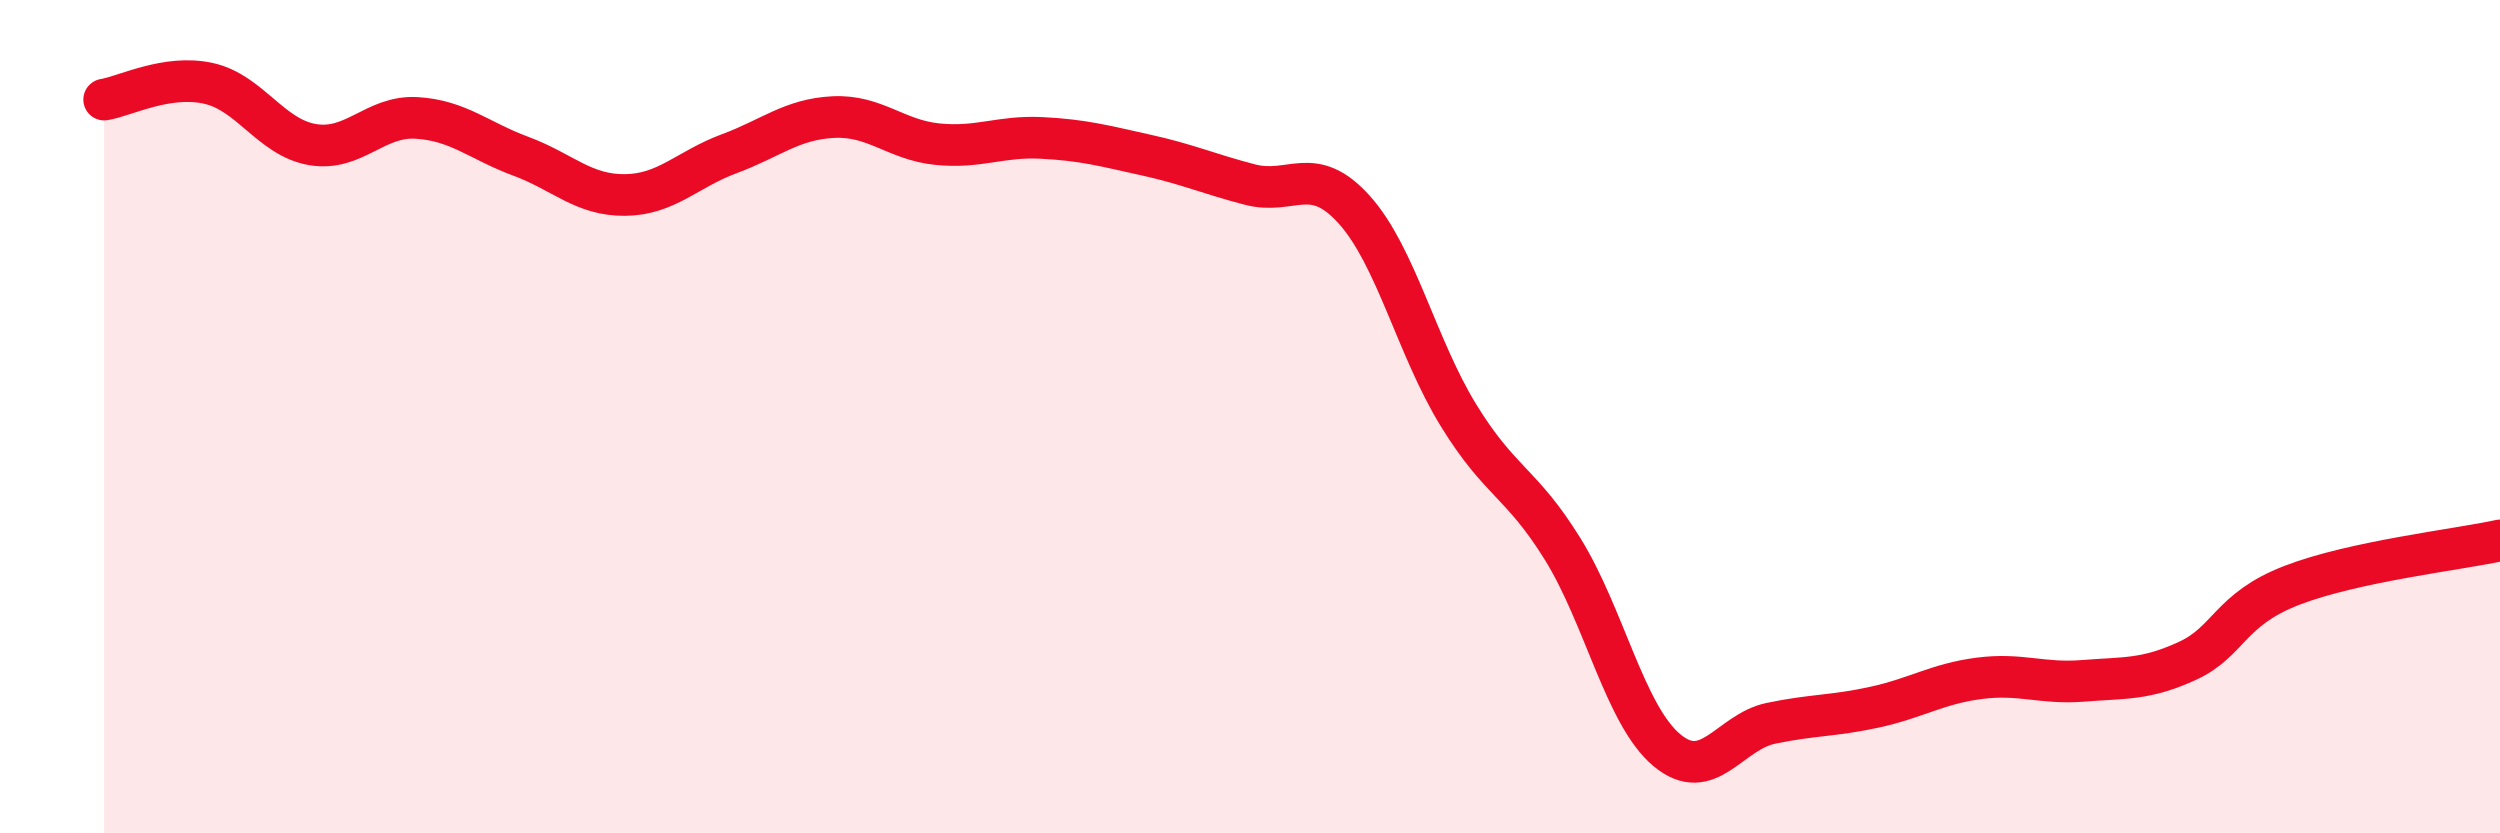
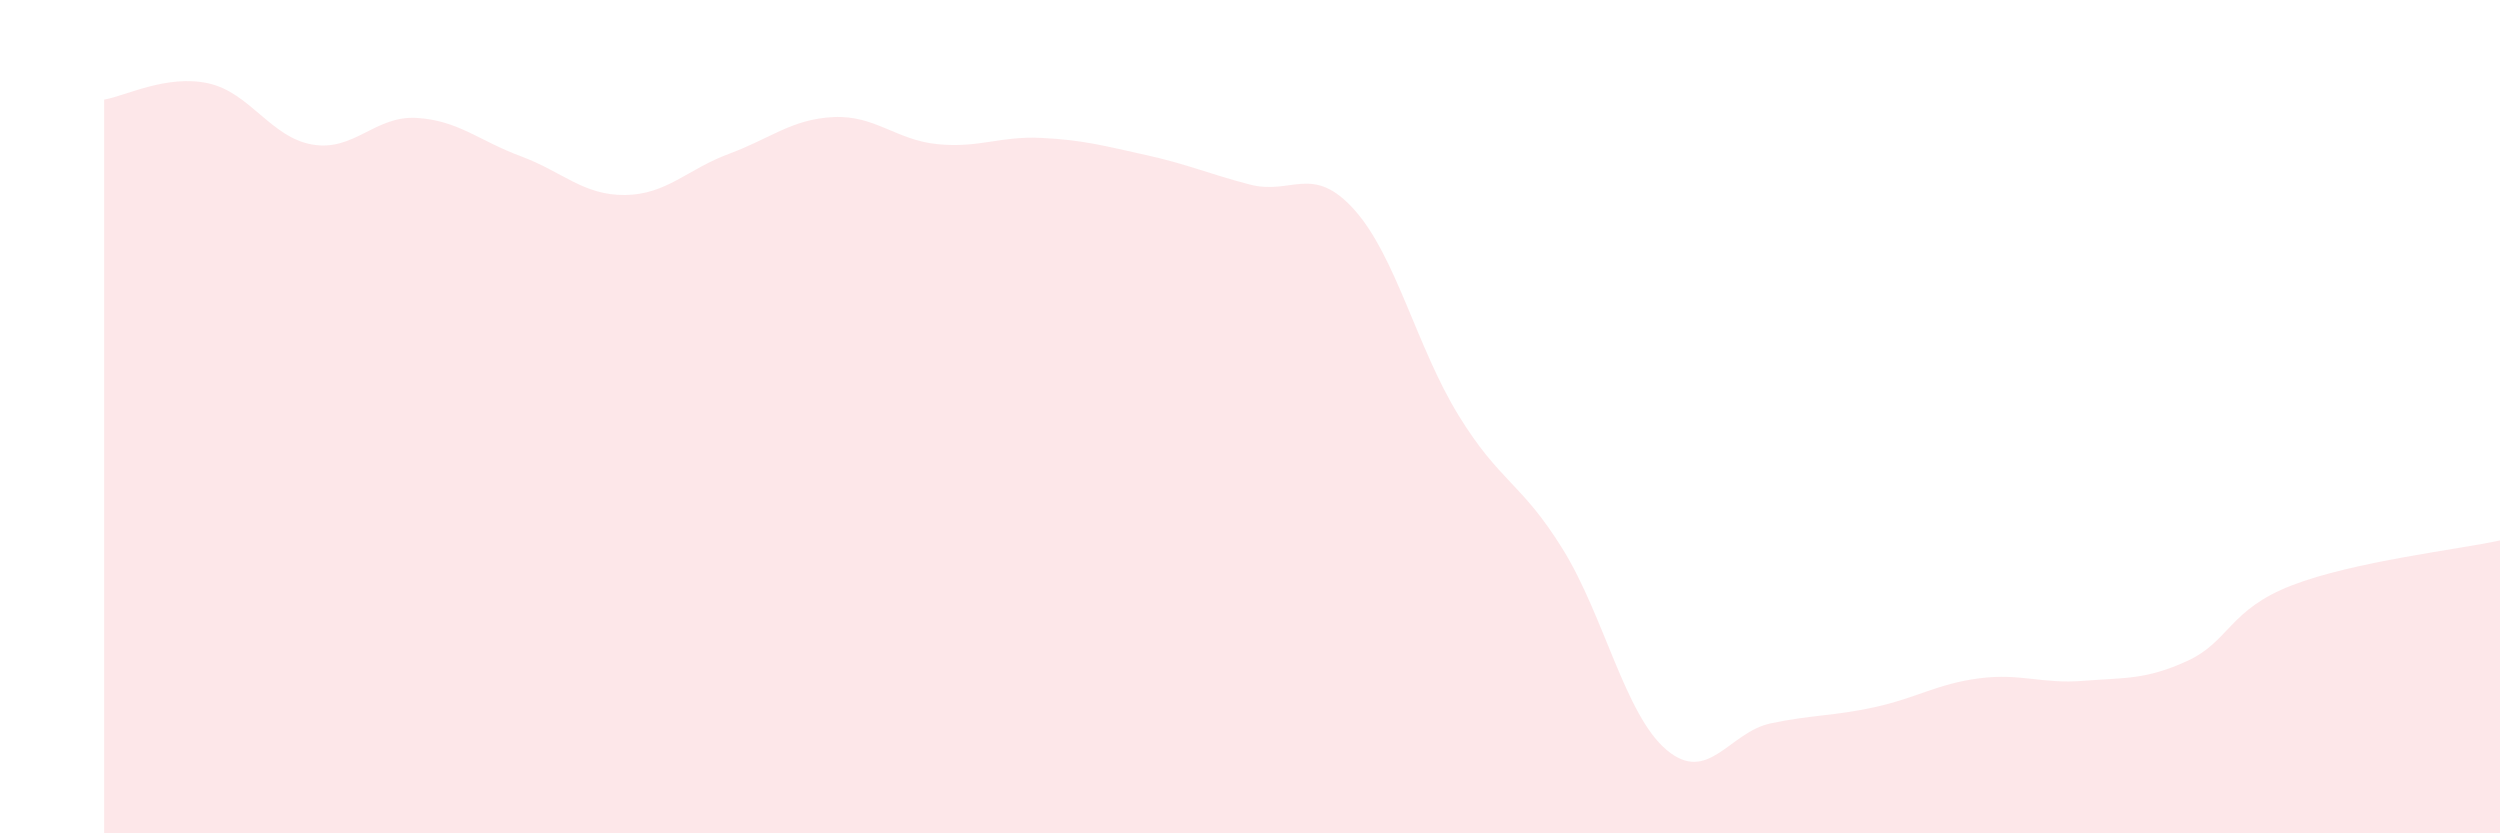
<svg xmlns="http://www.w3.org/2000/svg" width="60" height="20" viewBox="0 0 60 20">
  <path d="M 2.5,2.39 C 3,2.31 4,1.78 5,2 C 6,2.22 6.5,3.3 7.5,3.47 C 8.5,3.64 9,2.77 10,2.83 C 11,2.89 11.5,3.38 12.5,3.75 C 13.5,4.12 14,4.69 15,4.68 C 16,4.67 16.5,4.06 17.5,3.69 C 18.5,3.32 19,2.86 20,2.81 C 21,2.76 21.5,3.36 22.5,3.46 C 23.5,3.56 24,3.26 25,3.31 C 26,3.36 26.5,3.5 27.5,3.72 C 28.5,3.94 29,4.17 30,4.43 C 31,4.69 31.5,3.92 32.5,5.03 C 33.5,6.14 34,8.33 35,9.96 C 36,11.59 36.5,11.56 37.5,13.17 C 38.5,14.78 39,17.16 40,18 C 41,18.84 41.5,17.57 42.5,17.36 C 43.5,17.15 44,17.19 45,16.97 C 46,16.75 46.5,16.41 47.5,16.28 C 48.5,16.15 49,16.42 50,16.34 C 51,16.26 51.5,16.32 52.5,15.86 C 53.5,15.4 53.5,14.63 55,14.05 C 56.5,13.47 59,13.19 60,12.97L60 20L2.5 20Z" fill="#EB0A25" opacity="0.1" stroke-linecap="round" stroke-linejoin="round" />
-   <path d="M 2.5,2.39 C 3,2.31 4,1.78 5,2 C 6,2.22 6.5,3.3 7.5,3.47 C 8.5,3.64 9,2.77 10,2.83 C 11,2.89 11.5,3.38 12.5,3.75 C 13.5,4.12 14,4.69 15,4.68 C 16,4.67 16.5,4.06 17.5,3.69 C 18.5,3.32 19,2.86 20,2.81 C 21,2.76 21.5,3.36 22.5,3.46 C 23.5,3.56 24,3.26 25,3.31 C 26,3.36 26.5,3.5 27.5,3.72 C 28.5,3.94 29,4.17 30,4.43 C 31,4.69 31.5,3.92 32.5,5.03 C 33.5,6.14 34,8.33 35,9.96 C 36,11.59 36.5,11.56 37.5,13.17 C 38.5,14.78 39,17.16 40,18 C 41,18.84 41.5,17.57 42.5,17.36 C 43.5,17.15 44,17.19 45,16.97 C 46,16.75 46.5,16.41 47.5,16.28 C 48.5,16.15 49,16.42 50,16.34 C 51,16.26 51.5,16.32 52.5,15.86 C 53.5,15.4 53.5,14.63 55,14.05 C 56.5,13.47 59,13.19 60,12.97" stroke="#EB0A25" stroke-width="1" fill="none" stroke-linecap="round" stroke-linejoin="round" />
</svg>